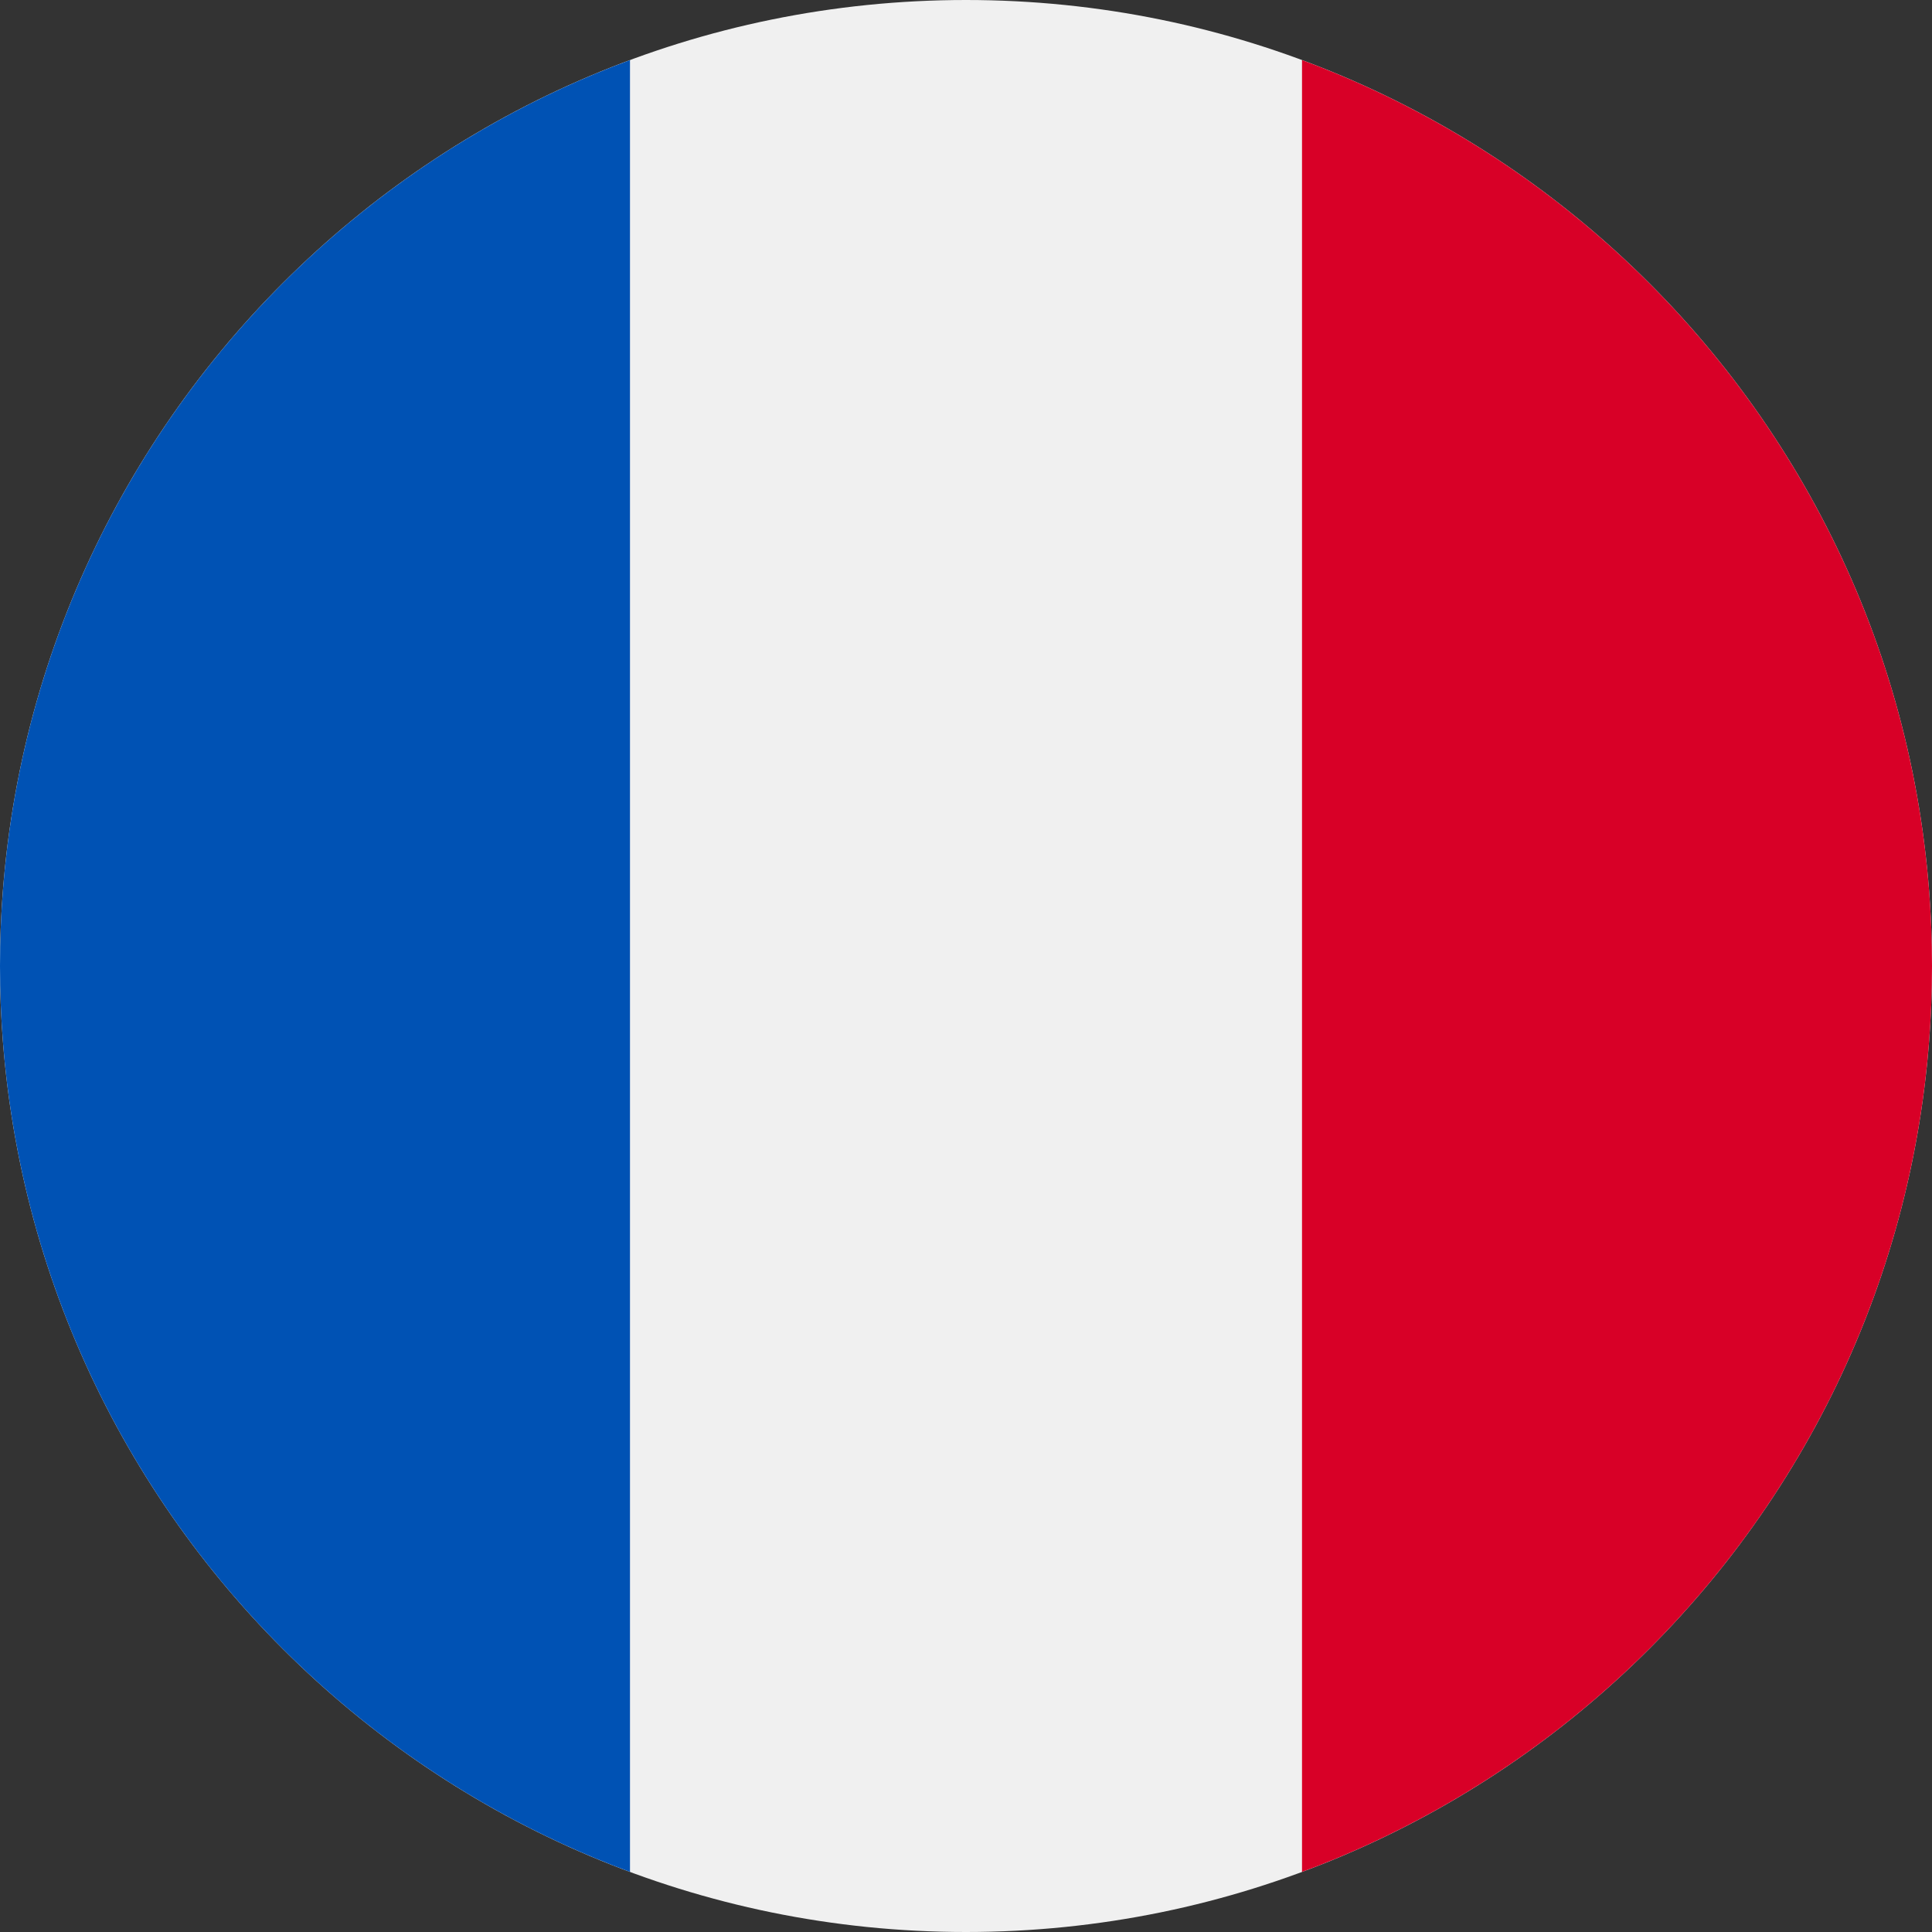
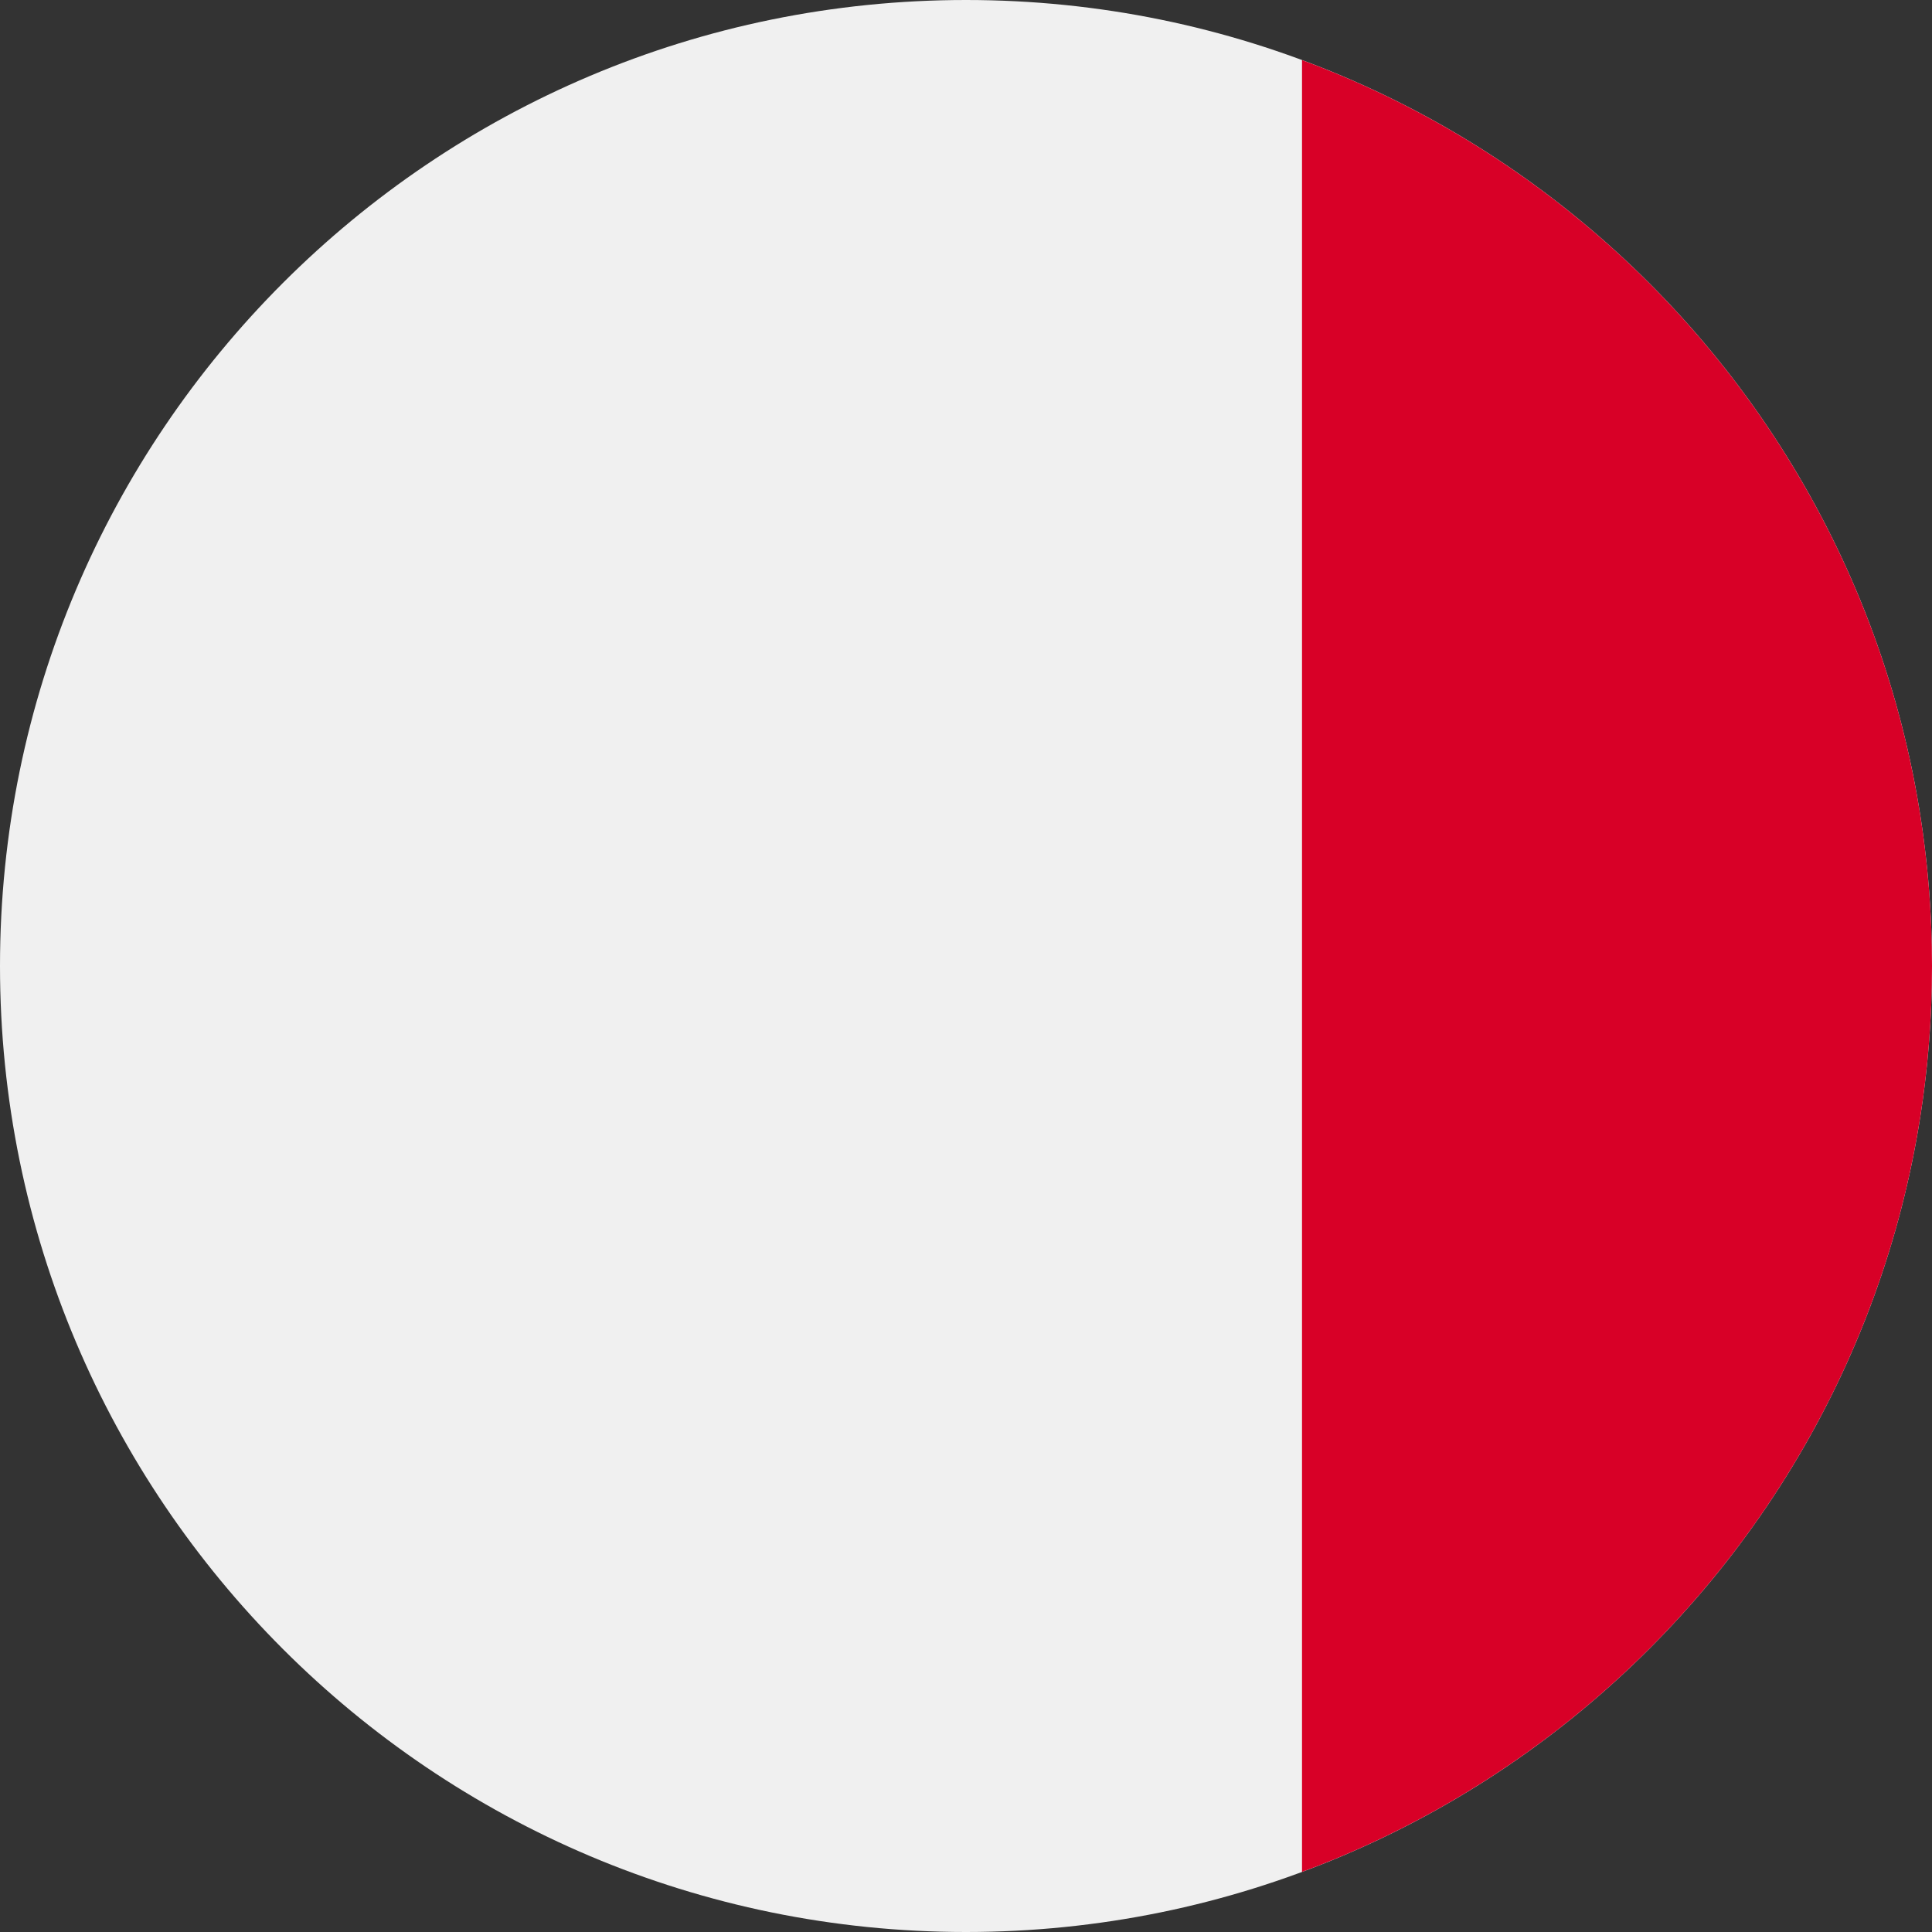
<svg xmlns="http://www.w3.org/2000/svg" aria-hidden="true" focusable="false" role="img" width="180" height="180" viewBox="0 0 50 50">
  <rect x="0" y="0" width="50" height="50" fill="#333333" stroke="none" />
  <path fill="#F0F0F0" d="M25 50c13.807 0 25-11.193 25-25S38.807 0 25 0 0 11.193 0 25s11.193 25 25 25Z" />
  <path fill="#D80027" d="M50 25c0-10.749-6.784-19.912-16.304-23.445v46.89C43.216 44.913 50 35.75 50 25Z" />
-   <path fill="#0052B4" d="M0 25c0 10.75 6.784 19.913 16.304 23.445V1.555C6.784 5.088 0 14.251 0 25Z" />
</svg>